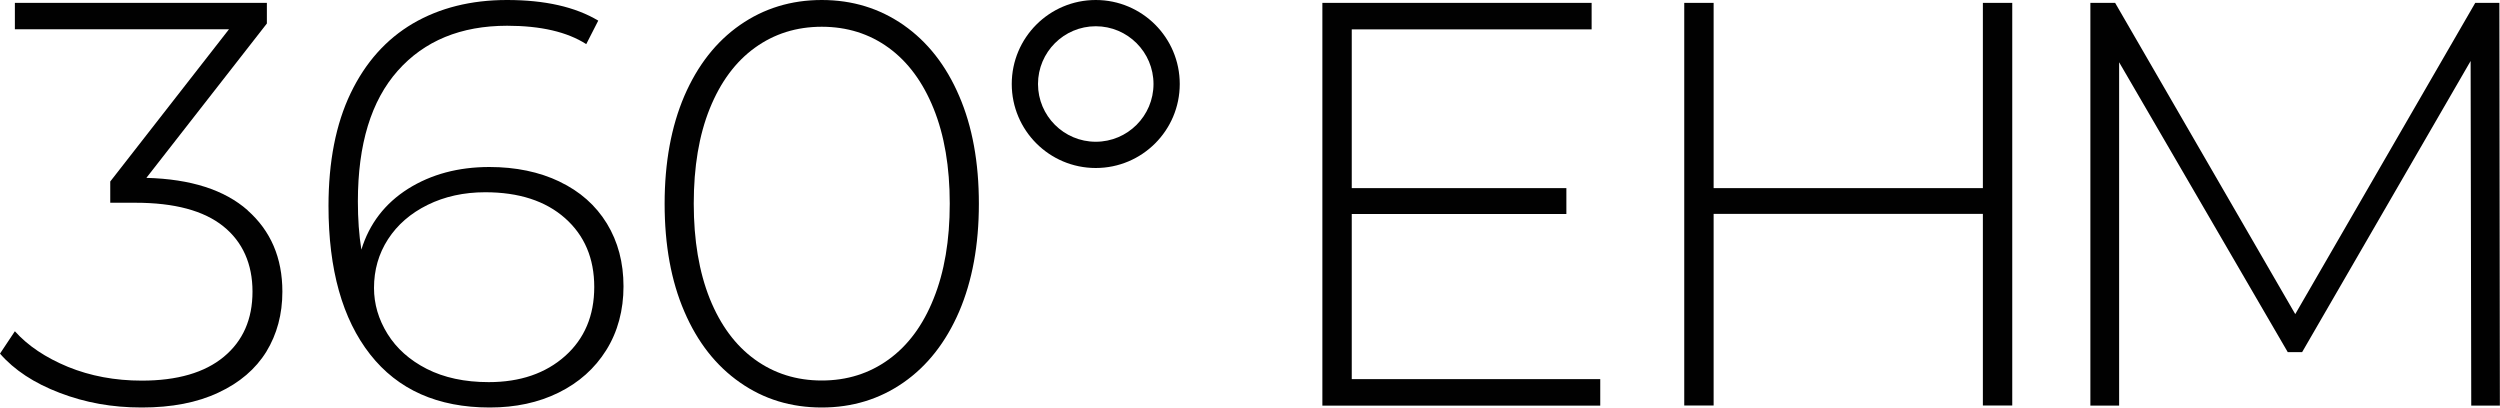
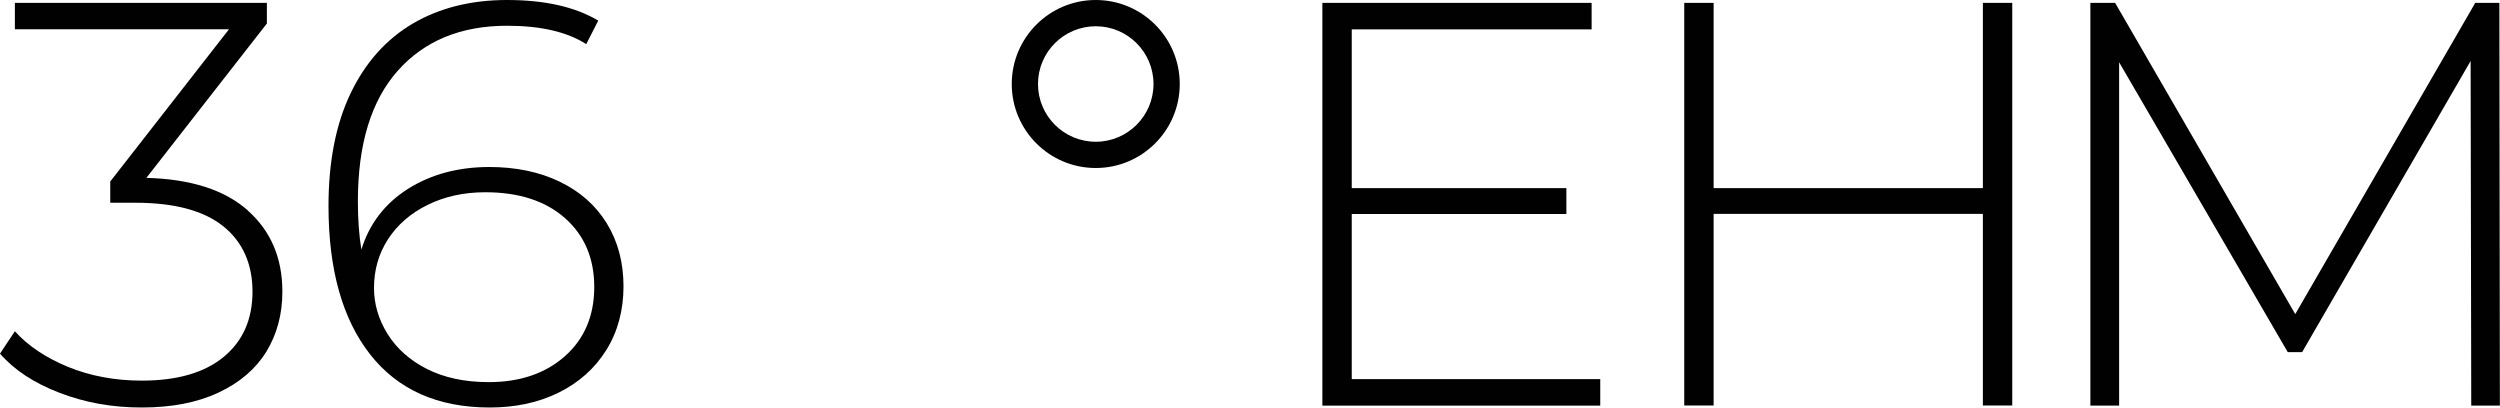
<svg xmlns="http://www.w3.org/2000/svg" id="_Слой_1" data-name="Слой 1" viewBox="0 0 200 32.6">
  <defs>
    <style> .cls-1 { fill: #010101; stroke-width: 0px; } </style>
  </defs>
  <path class="cls-1" d="m128.02,30.33v2.12h-22.23V.23h21.54v2.12h-19.19v12.7h17.17v2.07h-17.17v13.21h19.89Z" />
  <path class="cls-1" d="m160.98.23v32.21h-2.35v-15.33h-21.54v15.33h-2.35V.23h2.35v14.82h21.54V.23h2.35Z" />
  <path class="cls-1" d="m197.7,32.45l-.05-27.57-13.48,23.29h-1.15l-13.49-23.19v27.47h-2.3V.23h1.98l14.41,24.9L198.02.23h1.93l.04,32.22h-2.3Z" />
  <g>
    <path class="cls-1" d="m19.81,16.83c1.85,1.64,2.78,3.8,2.78,6.5,0,1.81-.43,3.4-1.28,4.8-.86,1.39-2.14,2.49-3.84,3.28-1.7.8-3.74,1.19-6.13,1.19s-4.52-.39-6.56-1.17c-2.05-.78-3.64-1.83-4.78-3.14l1.19-1.79c1.04,1.16,2.46,2.11,4.25,2.85,1.79.73,3.76,1.1,5.9,1.1,2.85,0,5.04-.64,6.57-1.91,1.53-1.27,2.29-3.01,2.29-5.21s-.78-3.98-2.34-5.23c-1.56-1.25-3.9-1.88-7.02-1.88h-2.02v-1.7L18.32,2.34H1.19V.23h20.16v1.65l-9.64,12.35c3.55.09,6.25.96,8.1,2.59Z" />
    <path class="cls-1" d="m44.76,14.53c1.64.78,2.9,1.9,3.79,3.35.89,1.46,1.33,3.13,1.33,5.03s-.46,3.63-1.38,5.1c-.92,1.47-2.19,2.6-3.81,3.4-1.62.8-3.46,1.19-5.51,1.19-4.16,0-7.35-1.42-9.57-4.25-2.22-2.83-3.33-6.79-3.33-11.87,0-3.55.59-6.56,1.77-9.02,1.18-2.46,2.84-4.32,4.98-5.58,2.14-1.25,4.65-1.88,7.53-1.88,3.03,0,5.46.55,7.3,1.65l-.96,1.88c-1.53-.98-3.64-1.47-6.33-1.47-3.7,0-6.62,1.2-8.75,3.6-2.13,2.4-3.19,5.88-3.19,10.45,0,1.41.09,2.69.28,3.86.64-2.08,1.89-3.7,3.74-4.87,1.85-1.16,4.02-1.74,6.5-1.74,2.11,0,3.99.39,5.62,1.17Zm.44,13.96c1.56-1.39,2.34-3.24,2.34-5.53s-.78-4.13-2.34-5.51c-1.56-1.38-3.69-2.07-6.38-2.07-1.71,0-3.25.34-4.61,1.01-1.36.67-2.42,1.59-3.17,2.75-.75,1.16-1.12,2.46-1.12,3.9,0,1.28.36,2.51,1.08,3.67.72,1.16,1.77,2.1,3.14,2.8,1.38.7,3.03,1.06,4.96,1.06,2.51,0,4.55-.7,6.11-2.09Z" />
-     <path class="cls-1" d="m59.2,30.6c-1.91-1.33-3.4-3.22-4.45-5.67-1.06-2.45-1.58-5.33-1.58-8.63s.53-6.18,1.58-8.63c1.06-2.45,2.54-4.34,4.45-5.67,1.91-1.33,4.09-2,6.54-2s4.63.67,6.54,2c1.91,1.33,3.4,3.22,4.45,5.67,1.06,2.45,1.58,5.33,1.58,8.63s-.53,6.18-1.58,8.63c-1.06,2.45-2.54,4.34-4.45,5.67-1.91,1.33-4.09,2-6.54,2s-4.63-.66-6.54-2Zm11.89-1.84c1.55-1.12,2.75-2.74,3.6-4.87.86-2.13,1.29-4.66,1.29-7.6s-.43-5.47-1.29-7.6c-.86-2.13-2.06-3.75-3.6-4.87-1.54-1.12-3.33-1.68-5.35-1.68s-3.8.56-5.35,1.68c-1.55,1.12-2.75,2.74-3.61,4.87-.86,2.13-1.28,4.66-1.28,7.6s.43,5.47,1.28,7.6c.86,2.13,2.06,3.75,3.61,4.87,1.55,1.12,3.33,1.68,5.35,1.68s3.8-.56,5.35-1.68Z" />
  </g>
  <path class="cls-1" d="m87.66,0c-3.71,0-6.72,3.01-6.72,6.72s3.01,6.72,6.72,6.72,6.72-3.01,6.72-6.72-3.01-6.72-6.72-6.72Zm0,11.34c-2.55,0-4.62-2.07-4.62-4.62s2.07-4.62,4.62-4.62,4.62,2.07,4.62,4.62-2.07,4.62-4.62,4.62Z" />
</svg>